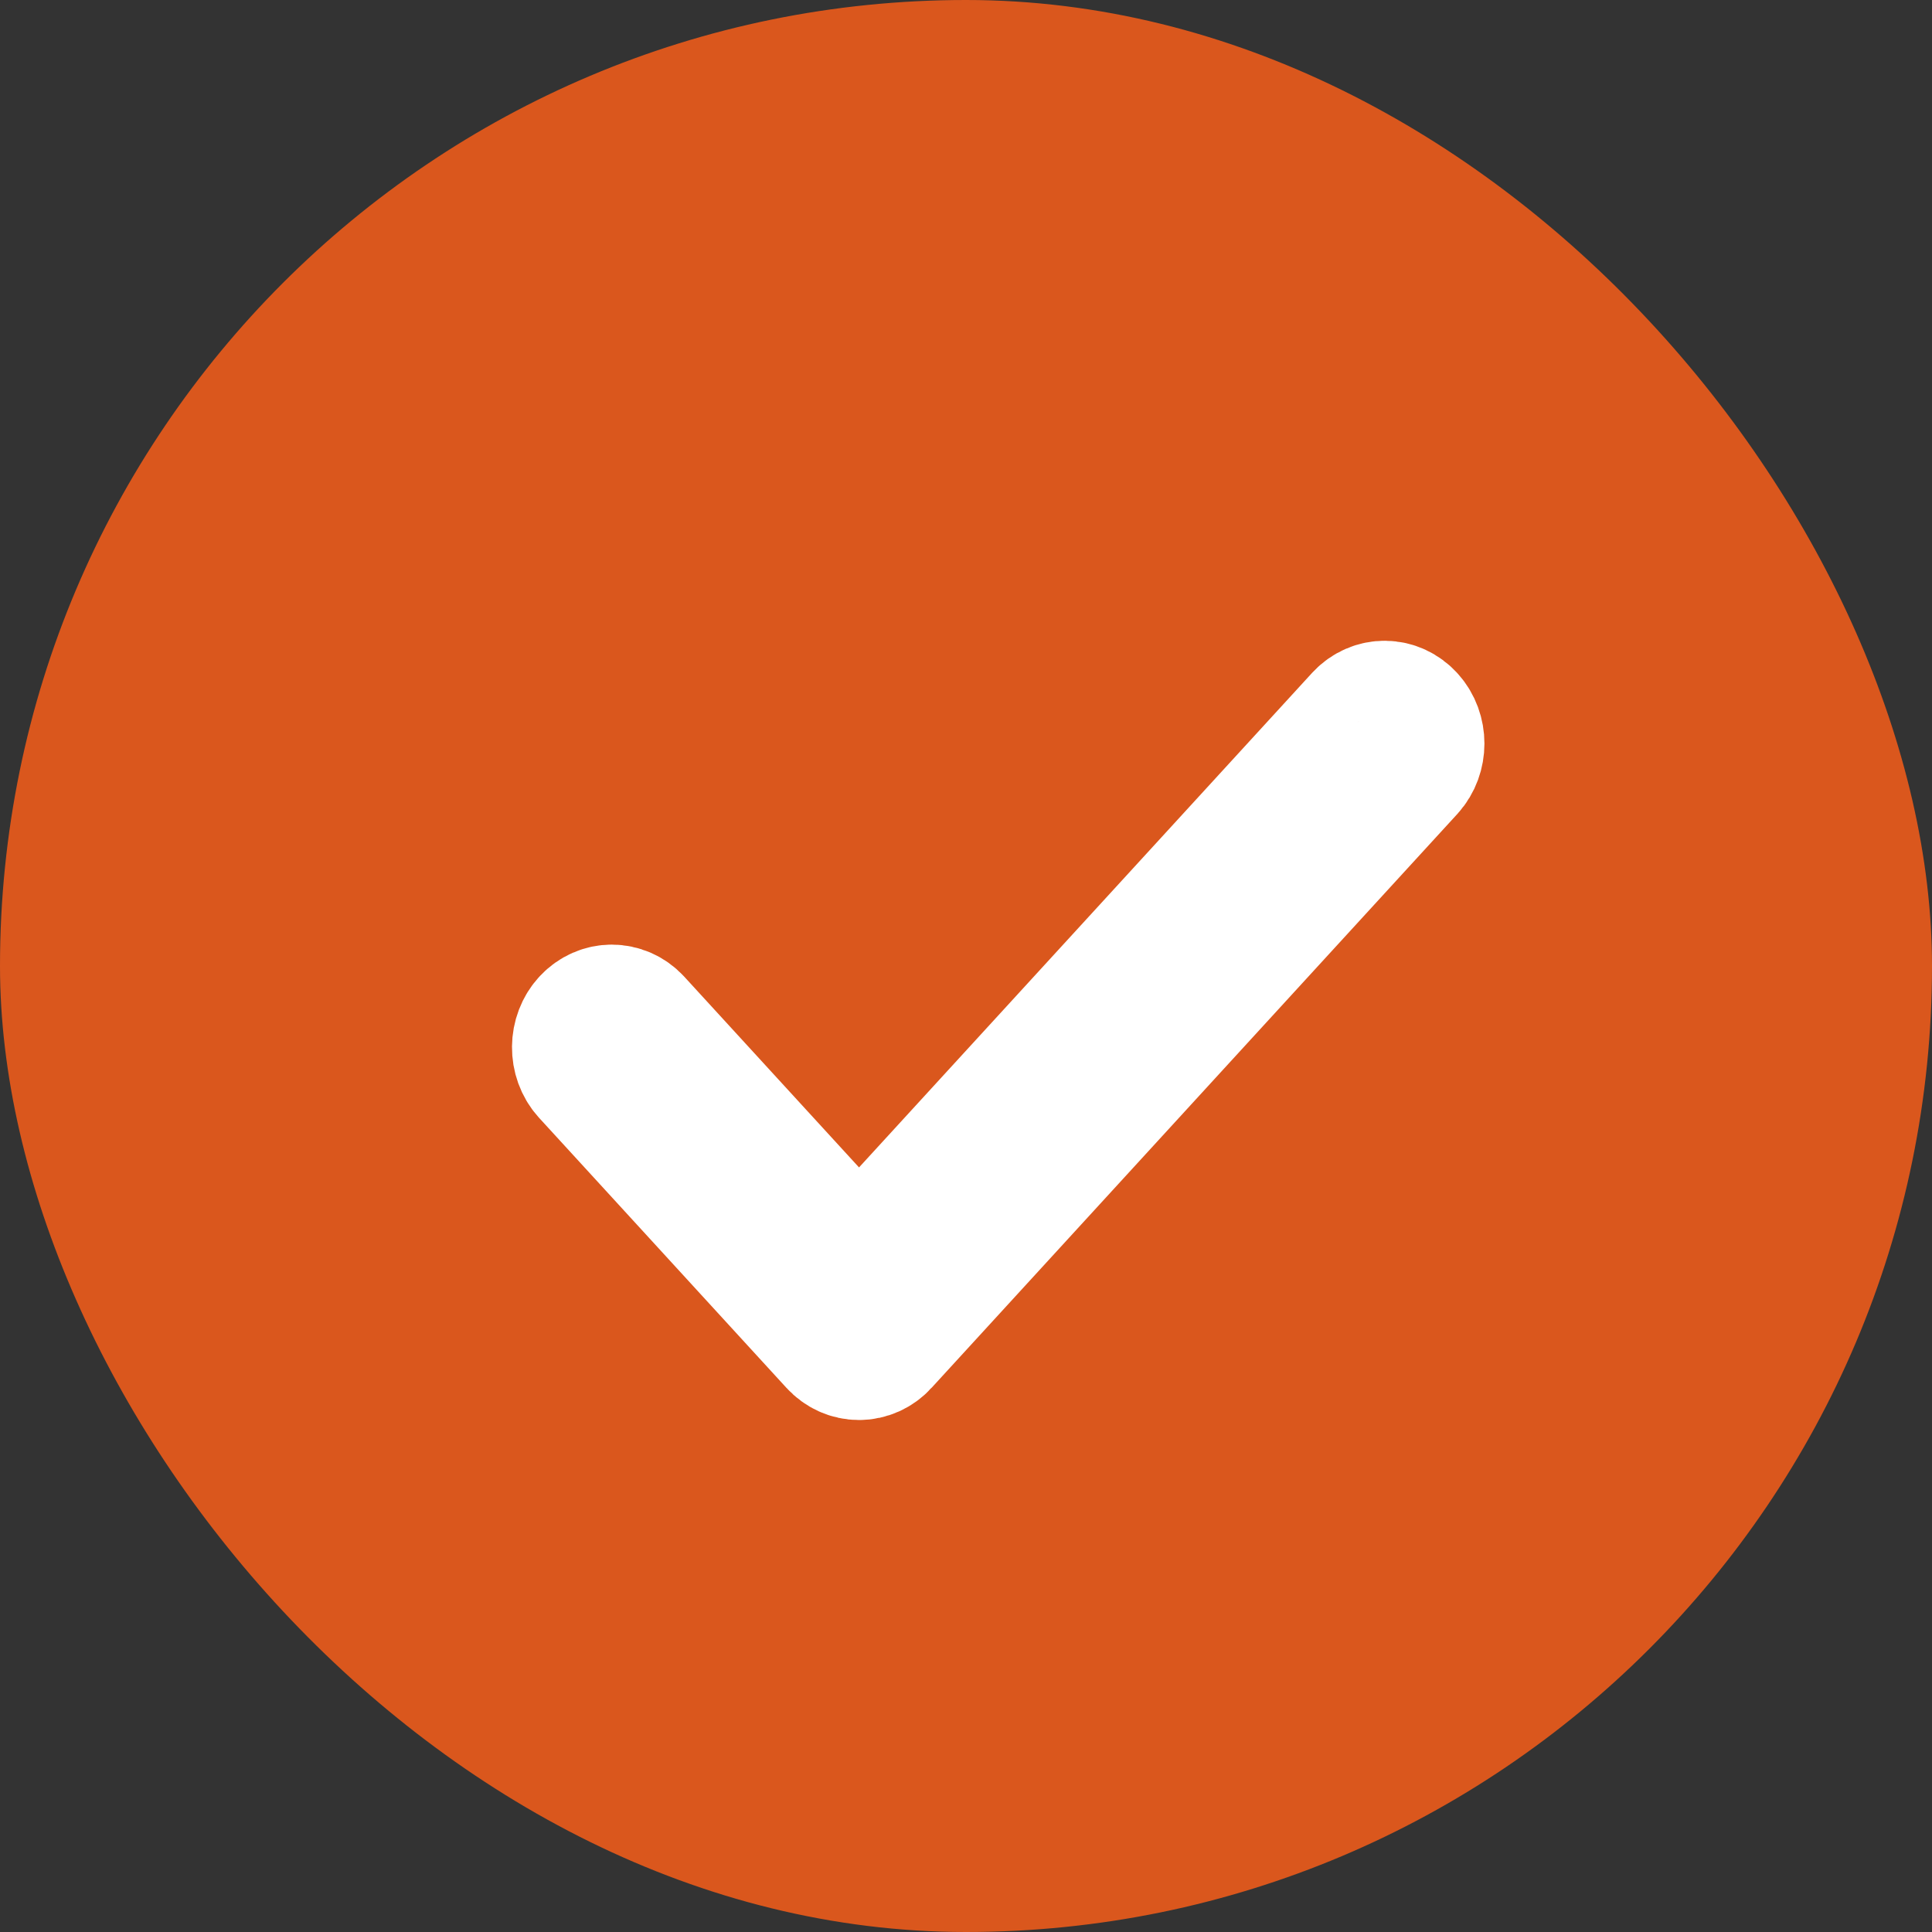
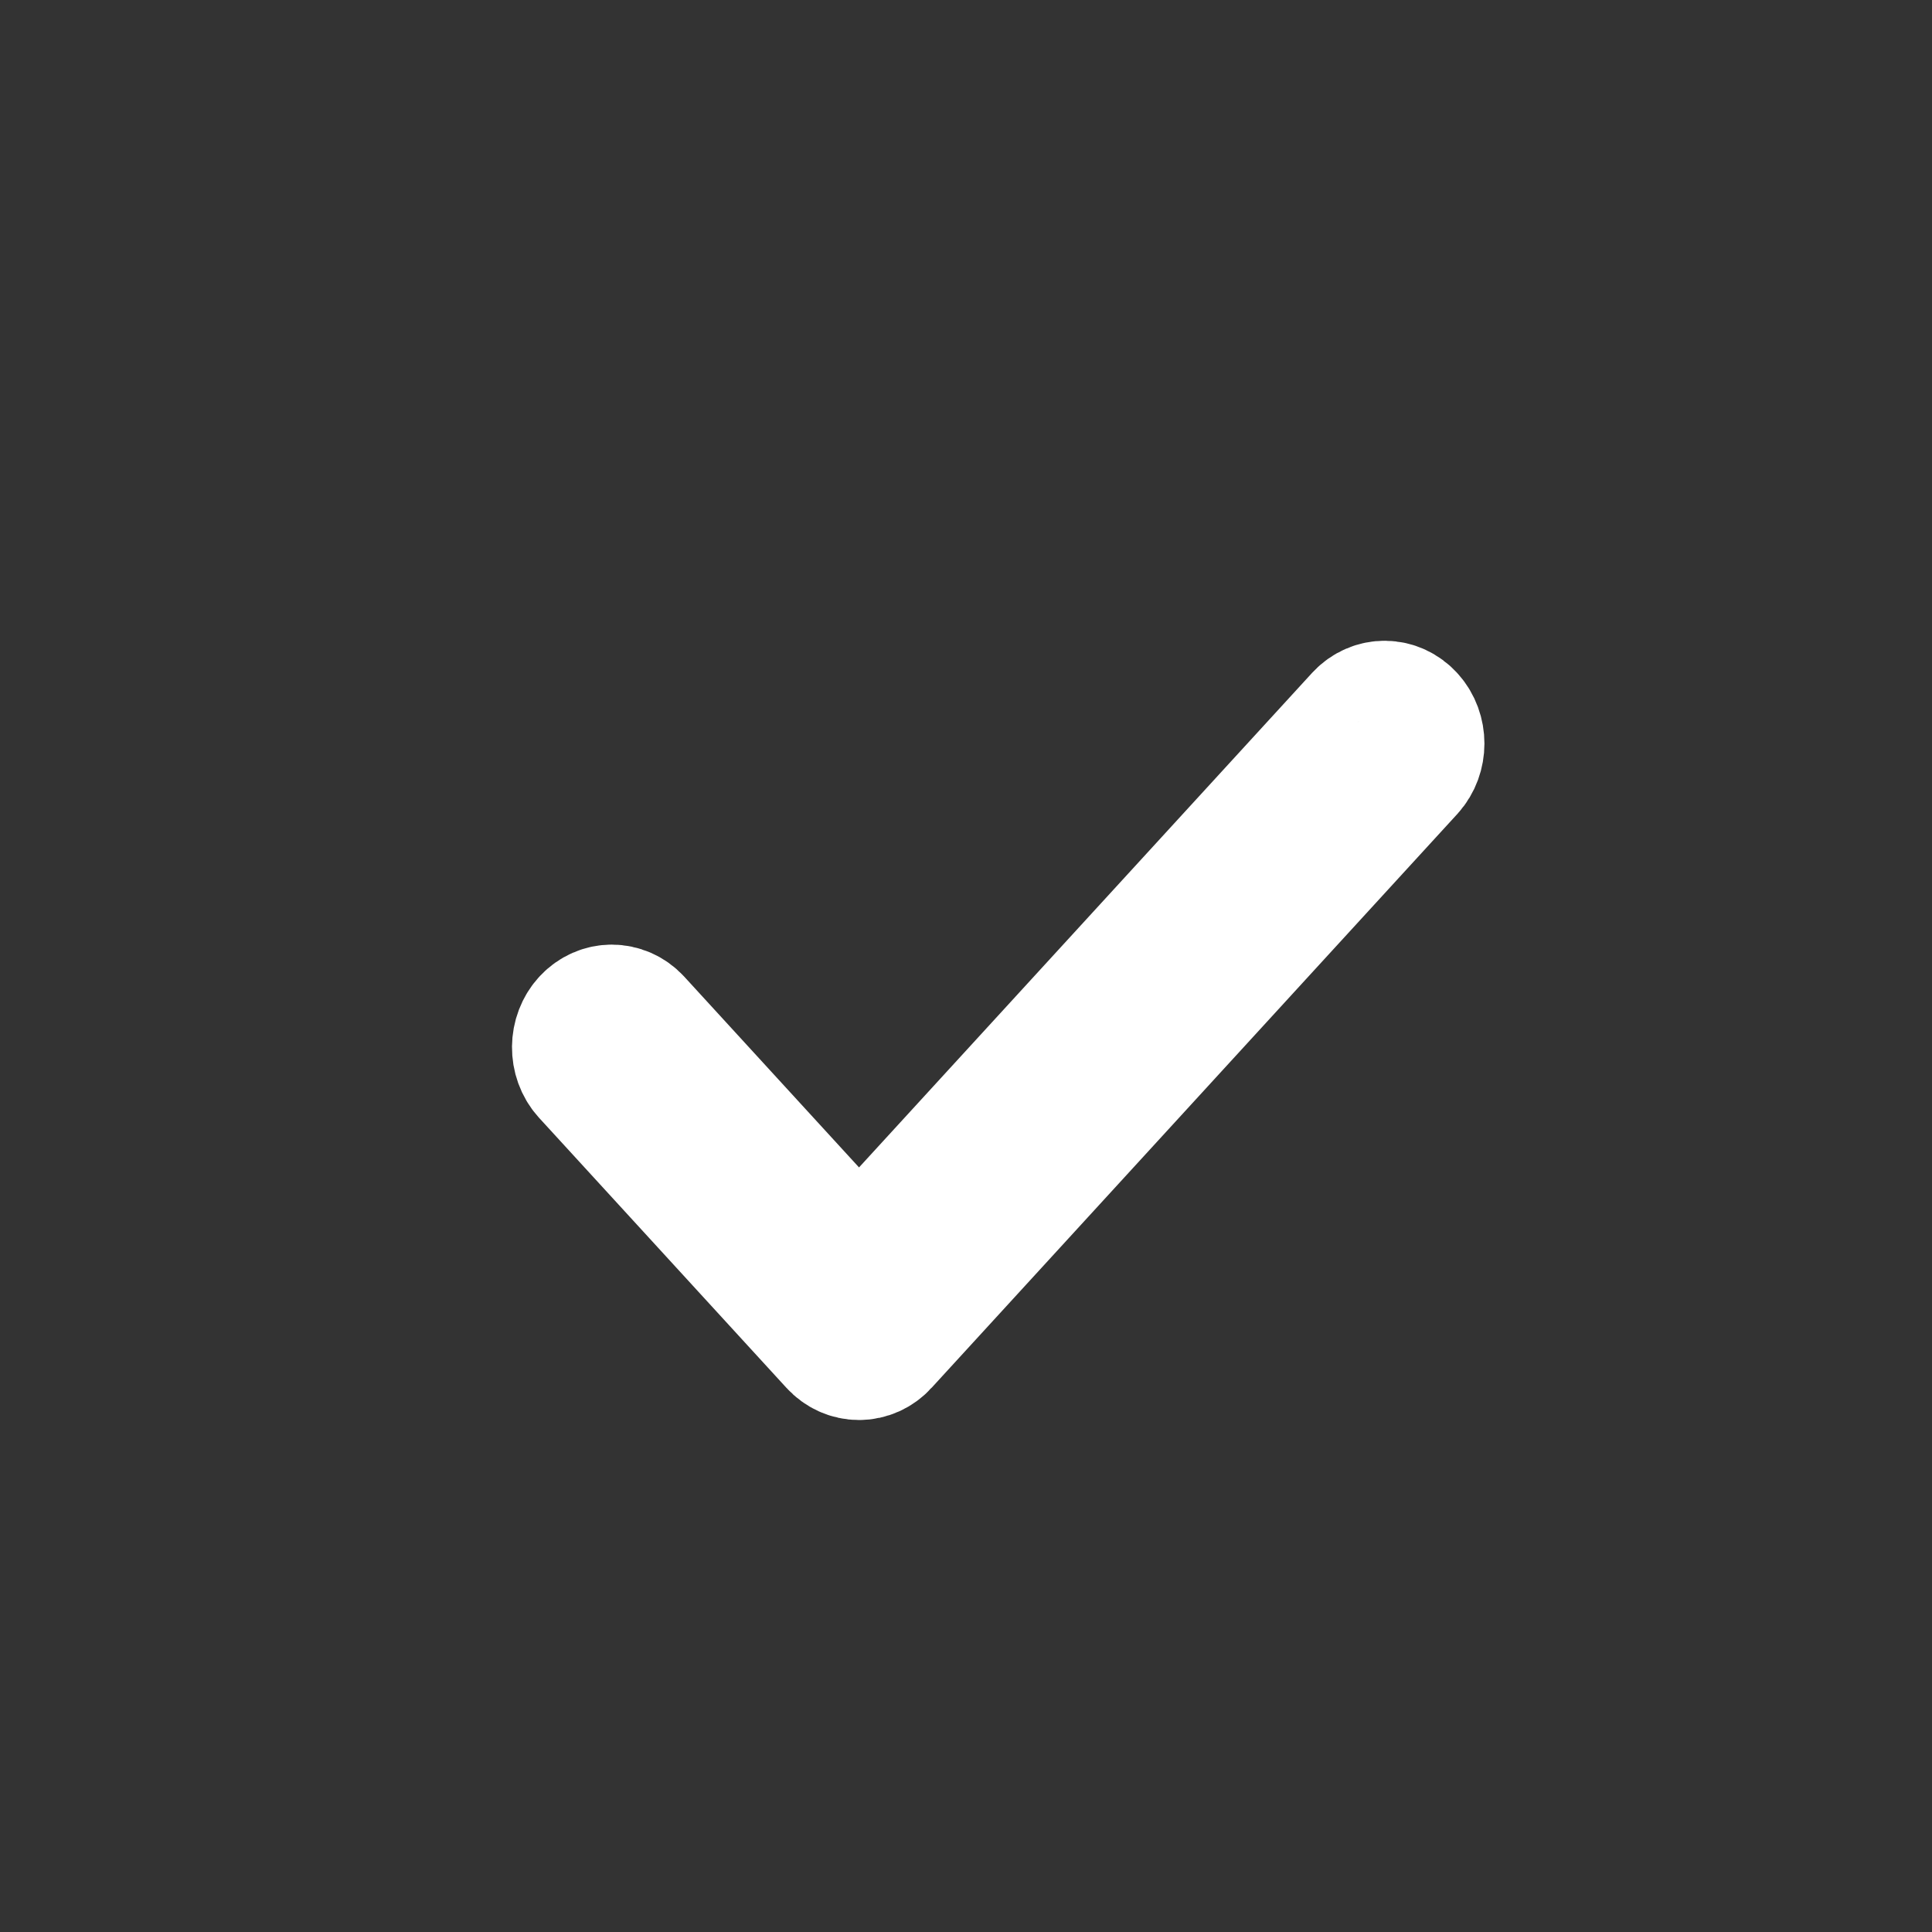
<svg xmlns="http://www.w3.org/2000/svg" width="30px" height="30px" viewBox="0 0 30 30" version="1.1">
  <rect x="0" y="0" width="30" height="30" fill="#333333" stroke="none" />
  <title>Circle-approve</title>
  <g id="Page-1" stroke="none" stroke-width="1" fill="none" fill-rule="evenodd">
    <g id="02-Transcend-Services-page-Dev-Export" transform="translate(-735, -1644)">
      <g id="Main-Section-01" transform="translate(135, 951)">
        <g id="Group-7" transform="translate(0, 522)">
          <g id="Perk-01-Copy-9" transform="translate(600, 169)">
            <g id="Circle-approve" transform="translate(0, 2)">
-               <rect id="Rectangle" fill="#DA571D" x="0" y="0" width="30" height="30" rx="15" />
              <path d="M21.857,11.164 C21.664,10.948 21.347,10.945 21.15,11.156 L13.339,19.682 L9.85,15.874 C9.656,15.666 9.345,15.666 9.15,15.874 C8.953,16.085 8.95,16.431 9.143,16.646 L12.985,20.84 C13.079,20.943 13.206,21 13.339,21 C13.471,21 13.599,20.943 13.692,20.84 L21.857,11.928 C22.048,11.716 22.048,11.376 21.857,11.164 Z" id="Path" stroke="#FFFFFF" stroke-width="2.1" fill="#FFFFFF" fill-rule="nonzero" />
            </g>
          </g>
        </g>
      </g>
    </g>
  </g>
</svg>